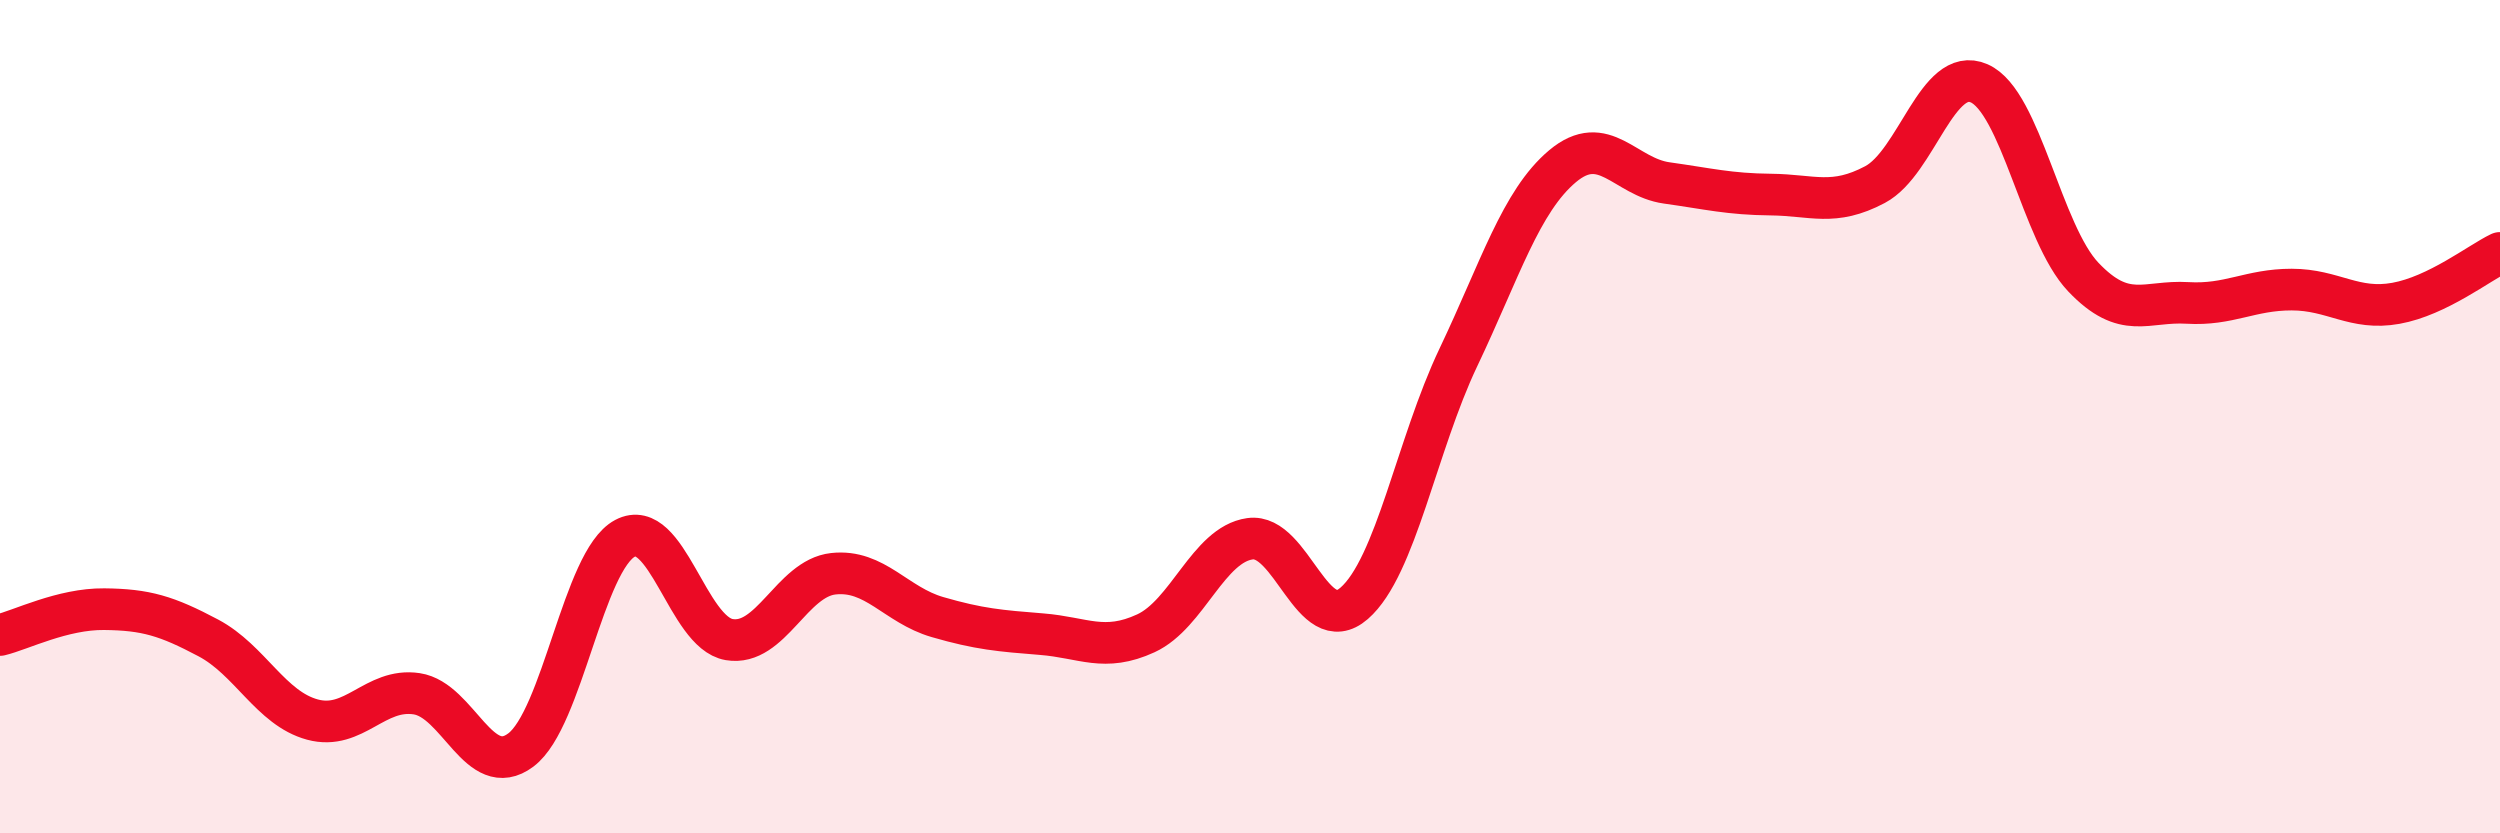
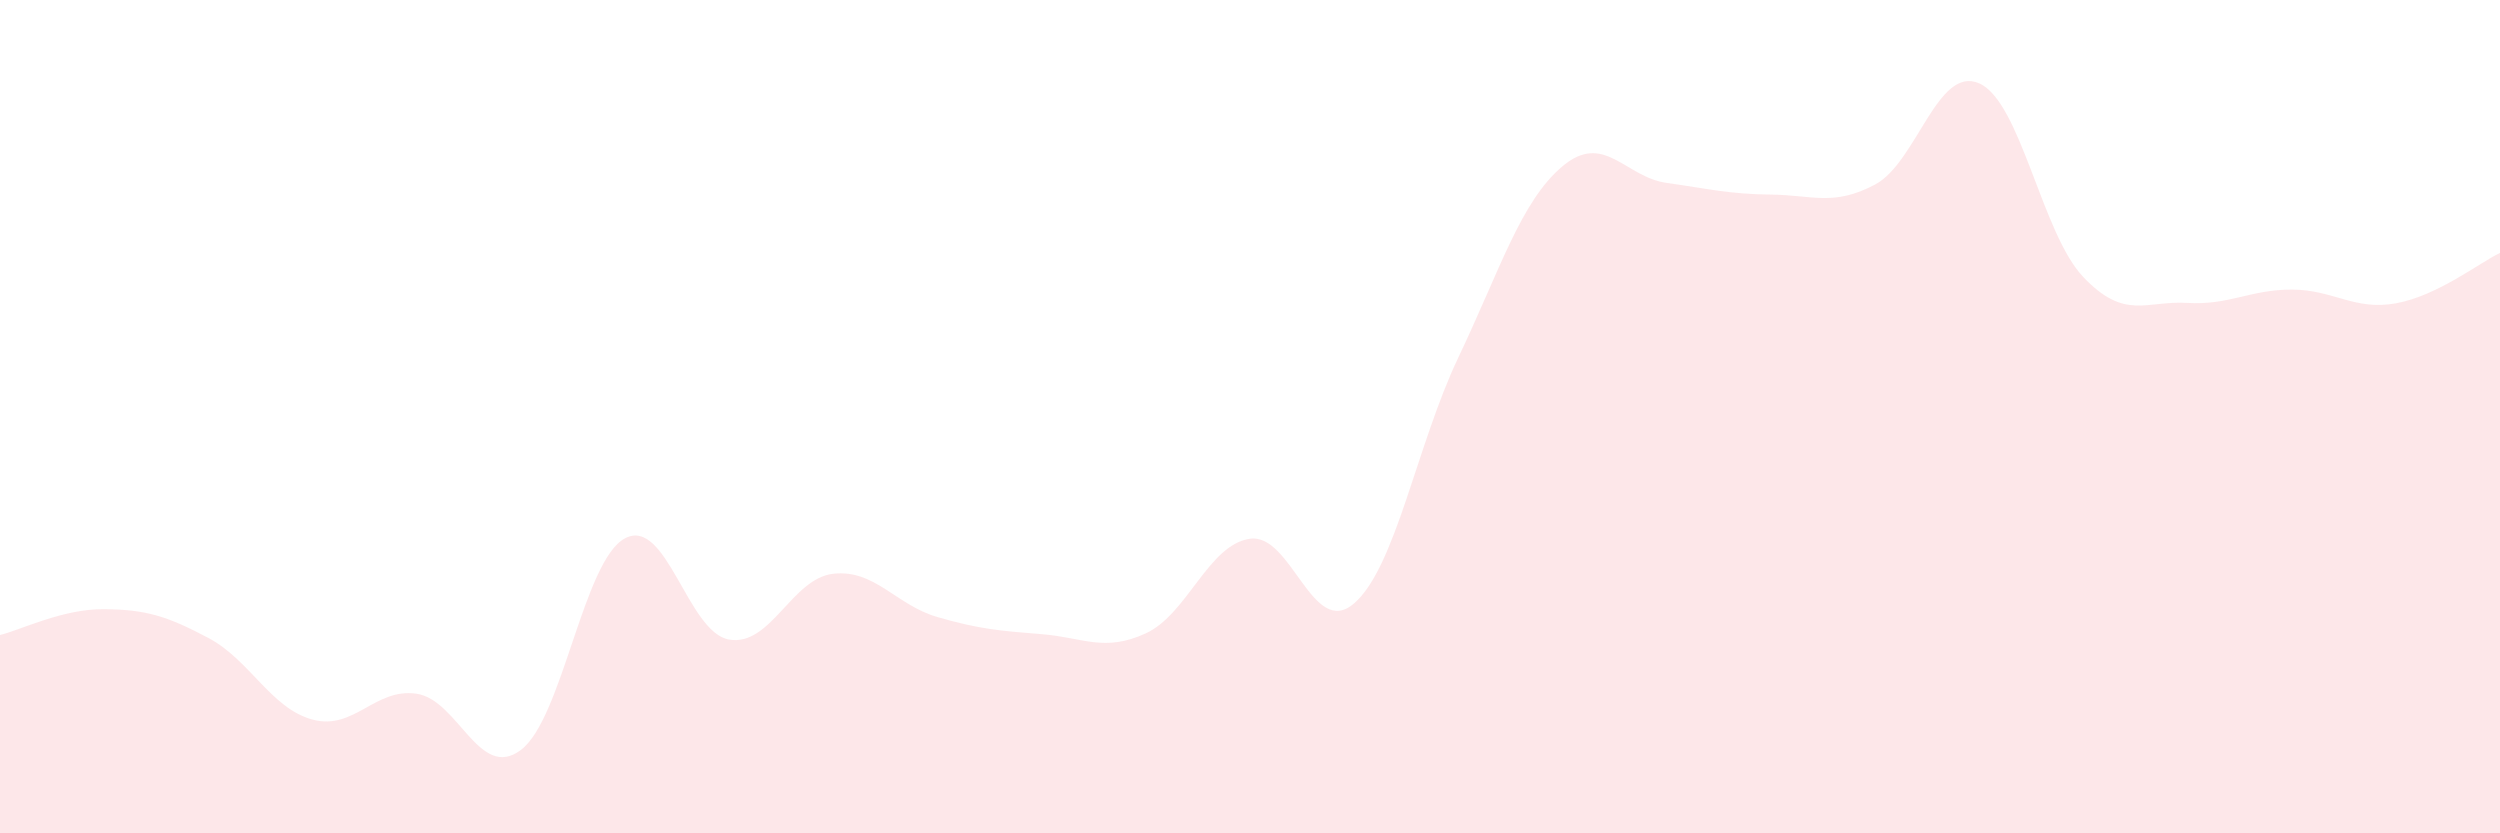
<svg xmlns="http://www.w3.org/2000/svg" width="60" height="20" viewBox="0 0 60 20">
  <path d="M 0,15.24 C 0.5,15.12 1.5,14.61 2.5,14.62 C 3.5,14.63 4,14.78 5,15.31 C 6,15.84 6.5,17 7.5,17.27 C 8.5,17.54 9,16.5 10,16.65 C 11,16.8 11.5,18.75 12.5,18 C 13.5,17.25 14,13.45 15,12.92 C 16,12.39 16.5,15.18 17.5,15.35 C 18.5,15.52 19,13.88 20,13.77 C 21,13.66 21.5,14.52 22.5,14.81 C 23.5,15.1 24,15.14 25,15.22 C 26,15.3 26.5,15.66 27.5,15.2 C 28.5,14.74 29,13.07 30,12.93 C 31,12.79 31.5,15.35 32.5,14.48 C 33.5,13.61 34,10.68 35,8.58 C 36,6.48 36.5,4.83 37.5,3.99 C 38.5,3.15 39,4.25 40,4.39 C 41,4.53 41.5,4.66 42.5,4.67 C 43.5,4.68 44,4.96 45,4.43 C 46,3.9 46.5,1.56 47.5,2 C 48.5,2.44 49,5.6 50,6.65 C 51,7.7 51.5,7.21 52.5,7.27 C 53.5,7.33 54,6.95 55,6.95 C 56,6.95 56.5,7.46 57.5,7.28 C 58.5,7.1 59.5,6.31 60,6.07L60 20L0 20Z" fill="#EB0A25" opacity="0.1" stroke-linecap="round" stroke-linejoin="round" />
-   <path d="M 0,15.24 C 0.5,15.12 1.5,14.61 2.5,14.62 C 3.5,14.63 4,14.78 5,15.31 C 6,15.84 6.5,17 7.5,17.27 C 8.5,17.54 9,16.5 10,16.65 C 11,16.8 11.5,18.75 12.5,18 C 13.5,17.25 14,13.45 15,12.92 C 16,12.39 16.5,15.18 17.5,15.35 C 18.5,15.52 19,13.88 20,13.77 C 21,13.66 21.5,14.52 22.5,14.81 C 23.5,15.1 24,15.14 25,15.22 C 26,15.3 26.5,15.66 27.5,15.2 C 28.5,14.74 29,13.07 30,12.93 C 31,12.79 31.5,15.35 32.5,14.48 C 33.5,13.61 34,10.68 35,8.58 C 36,6.48 36.5,4.83 37.5,3.99 C 38.5,3.15 39,4.25 40,4.39 C 41,4.53 41.5,4.66 42.5,4.67 C 43.5,4.68 44,4.96 45,4.43 C 46,3.9 46.5,1.56 47.5,2 C 48.5,2.44 49,5.6 50,6.65 C 51,7.7 51.5,7.21 52.5,7.27 C 53.5,7.33 54,6.95 55,6.95 C 56,6.95 56.5,7.46 57.5,7.28 C 58.5,7.1 59.5,6.31 60,6.07" stroke="#EB0A25" stroke-width="1" fill="none" stroke-linecap="round" stroke-linejoin="round" />
</svg>